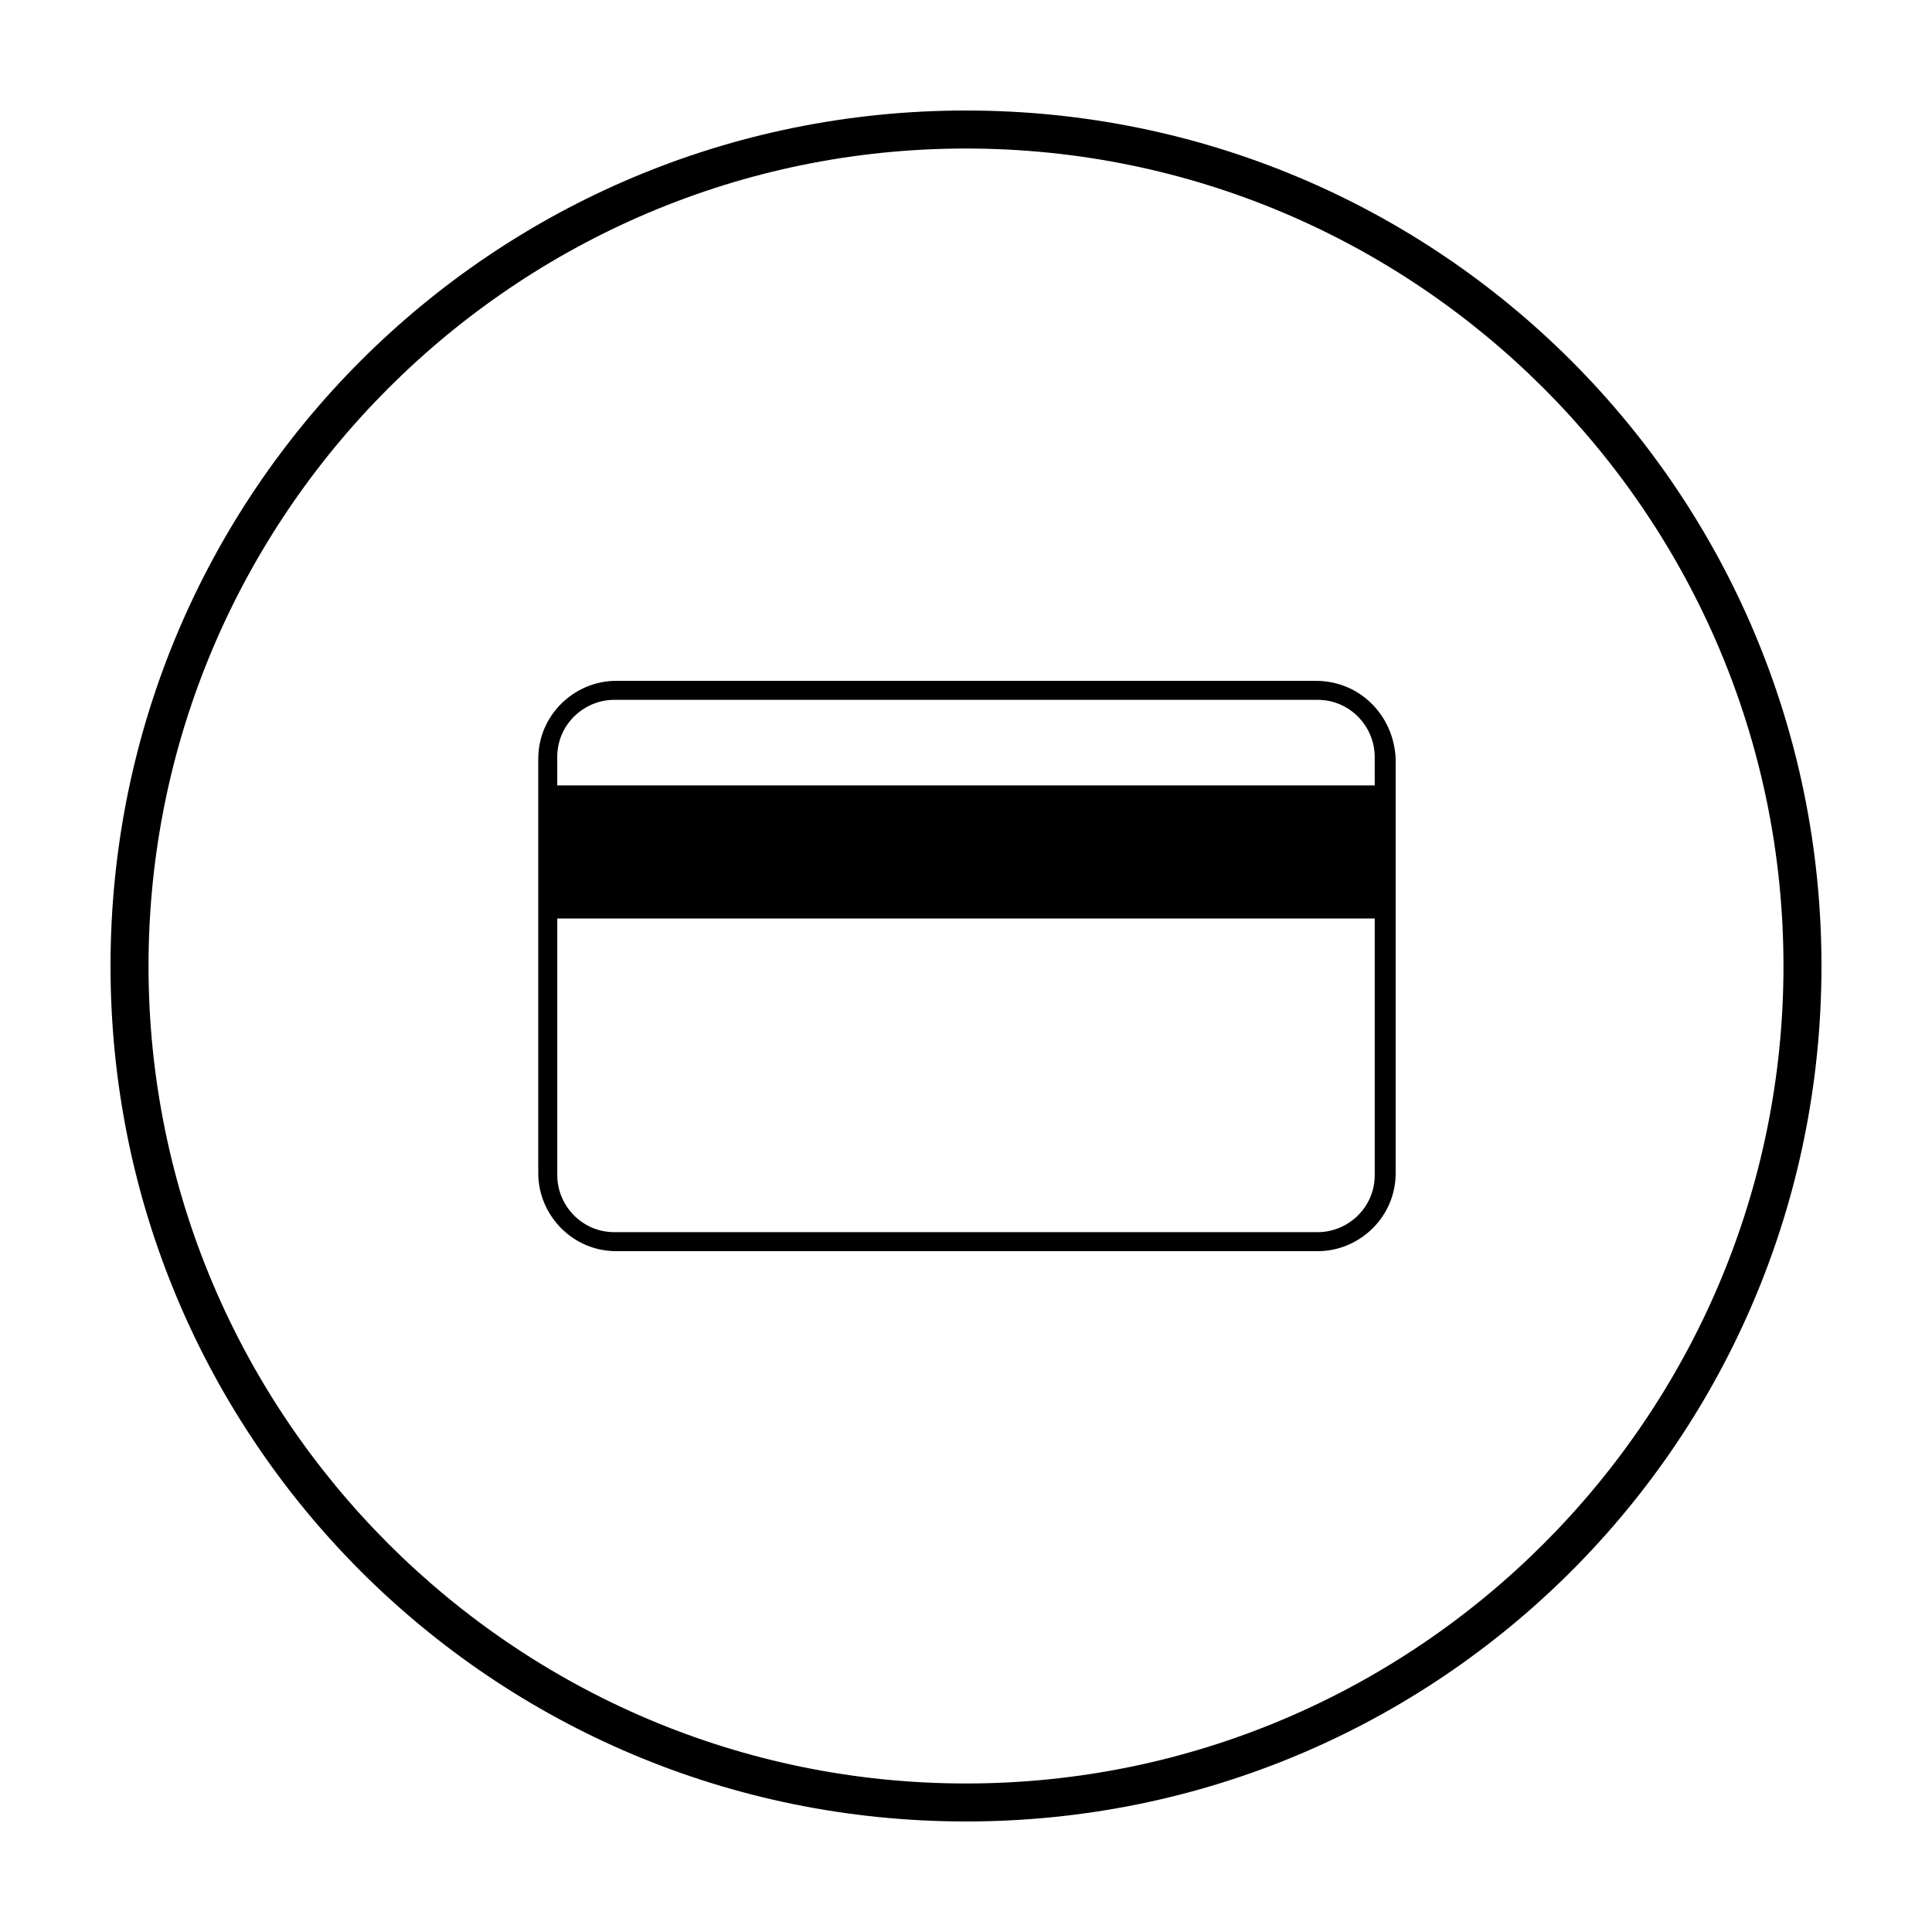
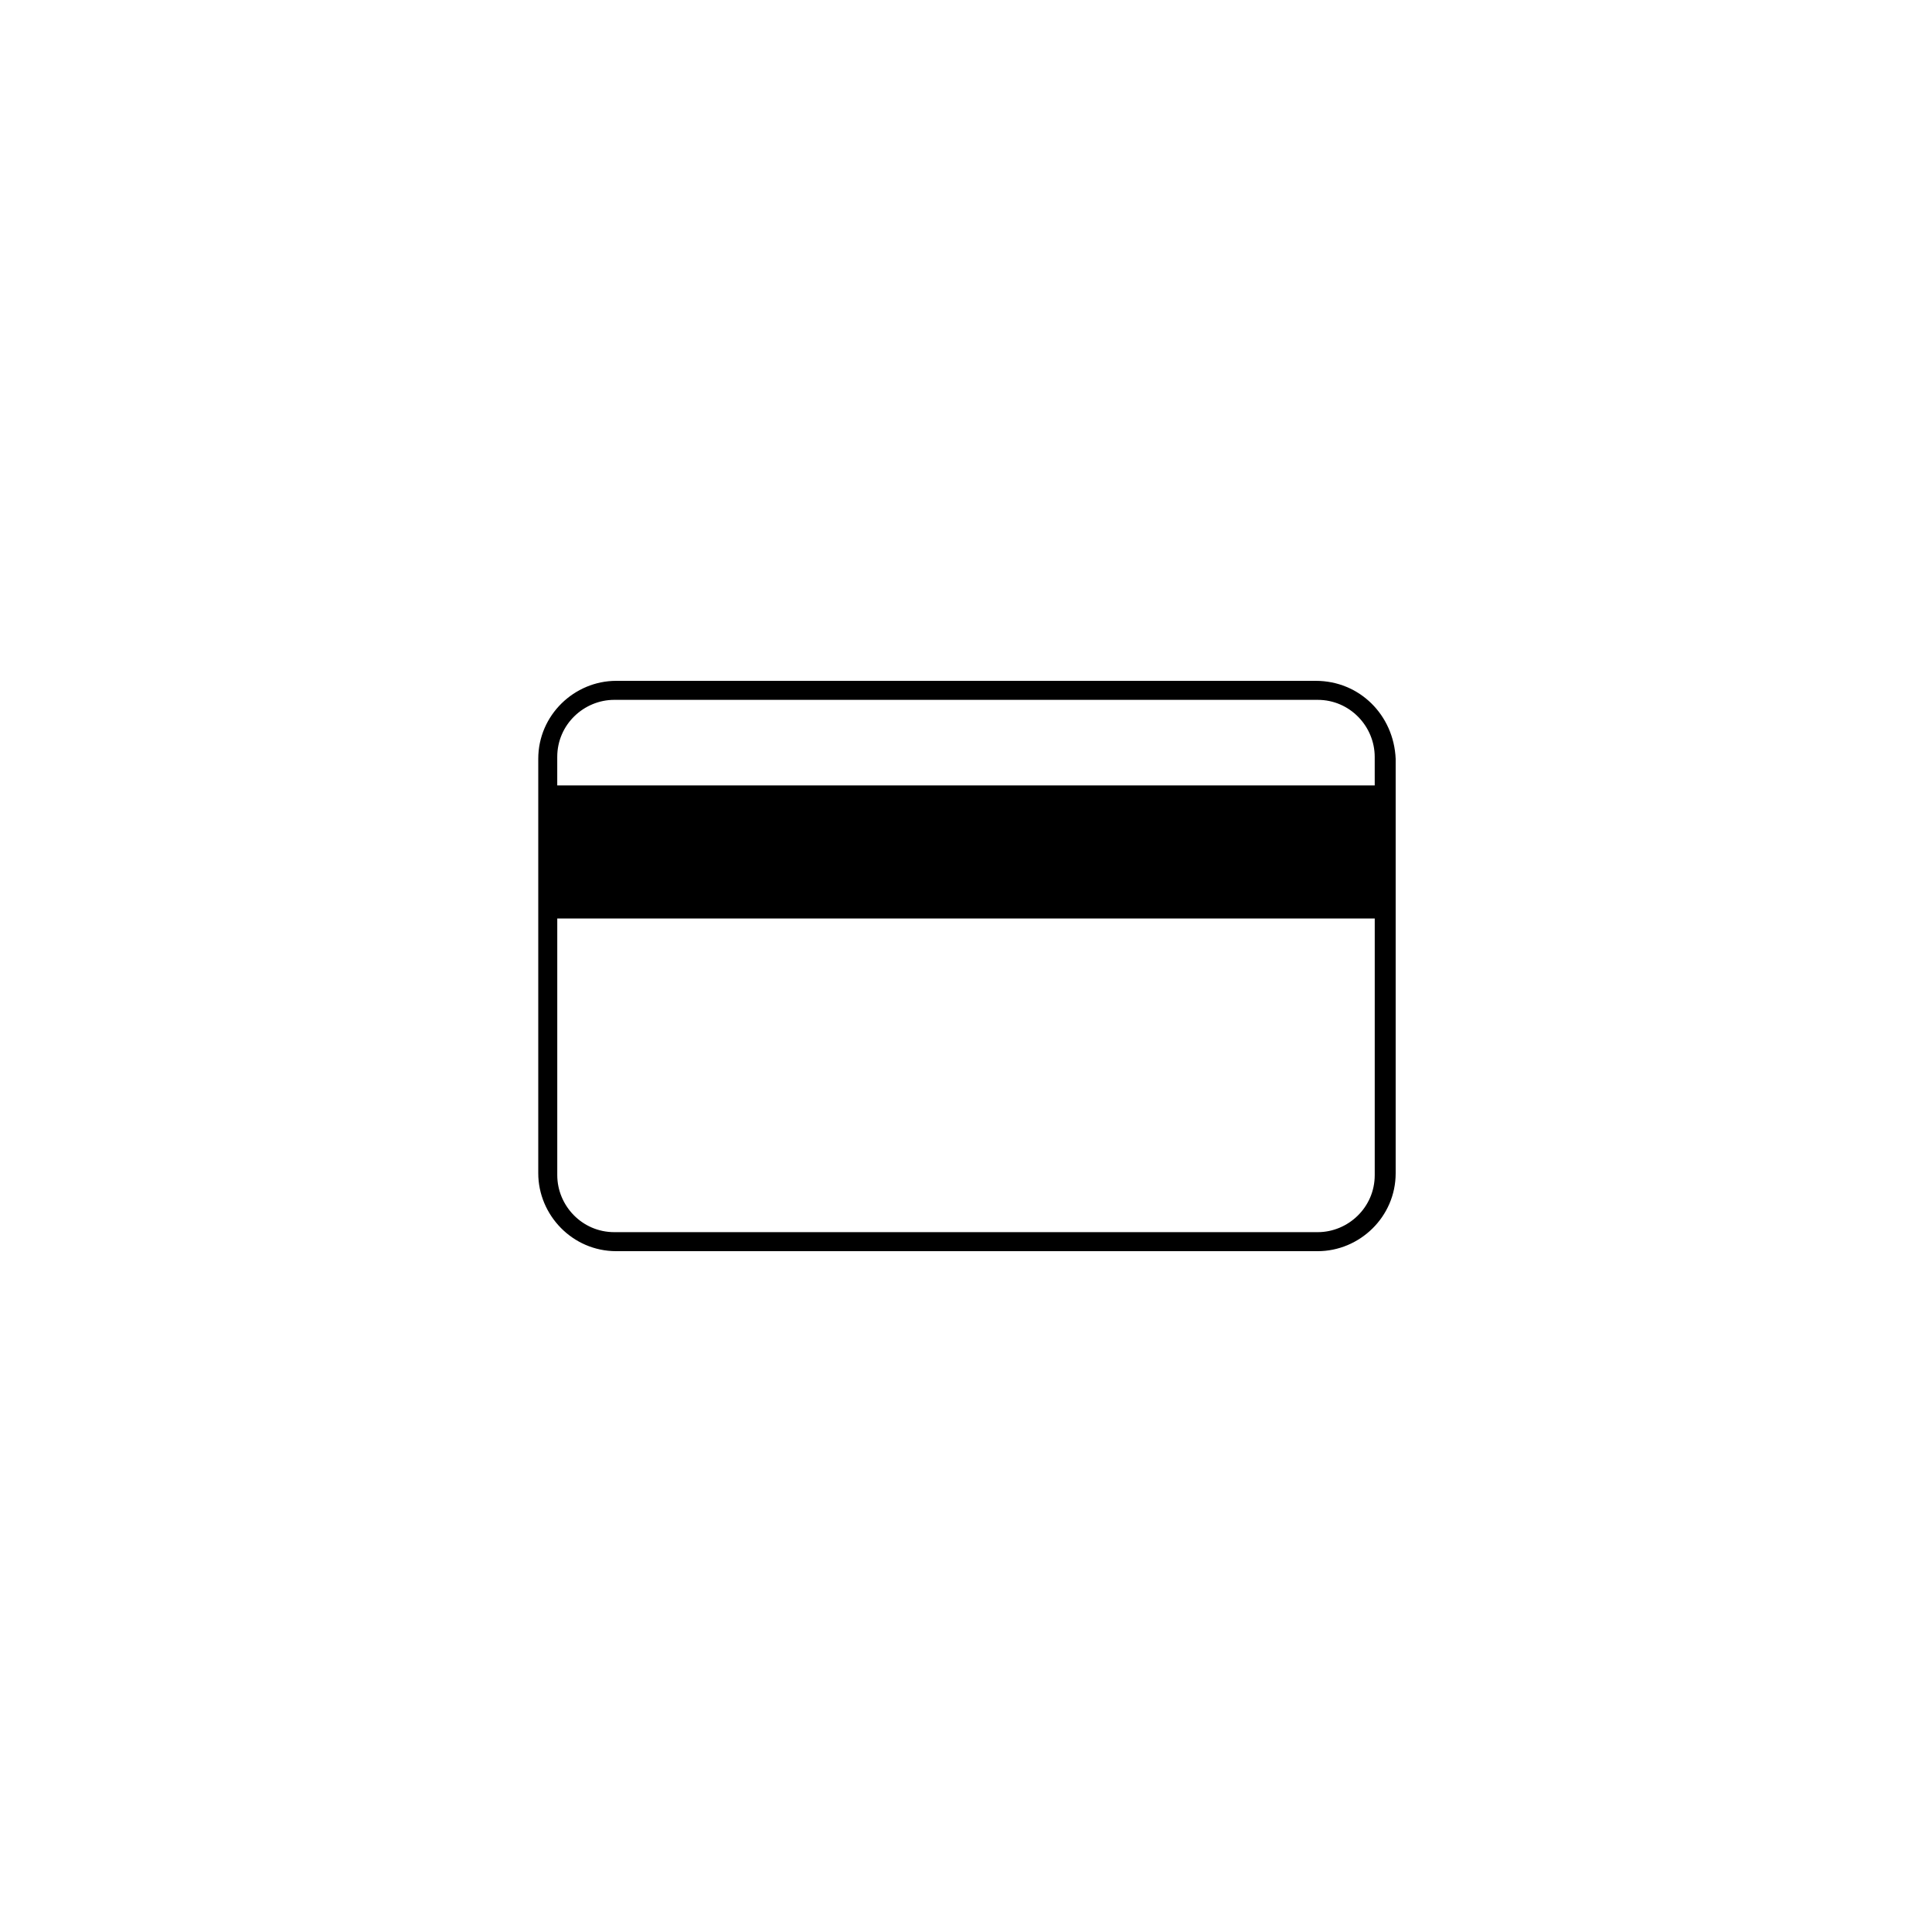
<svg xmlns="http://www.w3.org/2000/svg" fill="#000000" width="800px" height="800px" version="1.1" viewBox="144 144 512 512">
  <g>
-     <path d="m400 183.36c119.4 0 216.64 97.234 216.64 216.64 0 119.41-97.234 216.64-216.64 216.64-119.41 0-216.64-97.234-216.64-216.64 0-119.41 97.234-216.64 216.64-216.64m0-10.074c-125.45 0-226.71 101.27-226.71 226.71s101.27 226.71 226.71 226.71 226.71-101.27 226.71-226.71c-0.004-125.45-101.27-226.71-226.71-226.71z" />
    <path d="m492.7 324.43h-185.4c-11.082 0-20.656 9.07-20.656 20.656v109.83c0 11.082 9.07 20.656 20.656 20.656h185.91c11.082 0 20.656-9.07 20.656-20.656v-109.83c-0.504-11.586-9.574-20.656-21.16-20.656zm15.617 130.99c0 8.566-7.055 15.113-15.113 15.113h-186.41c-8.566 0-15.113-7.055-15.113-15.113v-68.016h216.64zm0-103.28h-216.64v-7.559c0-8.566 7.055-15.113 15.113-15.113h186.41c8.566 0 15.113 7.055 15.113 15.113z" />
  </g>
</svg>